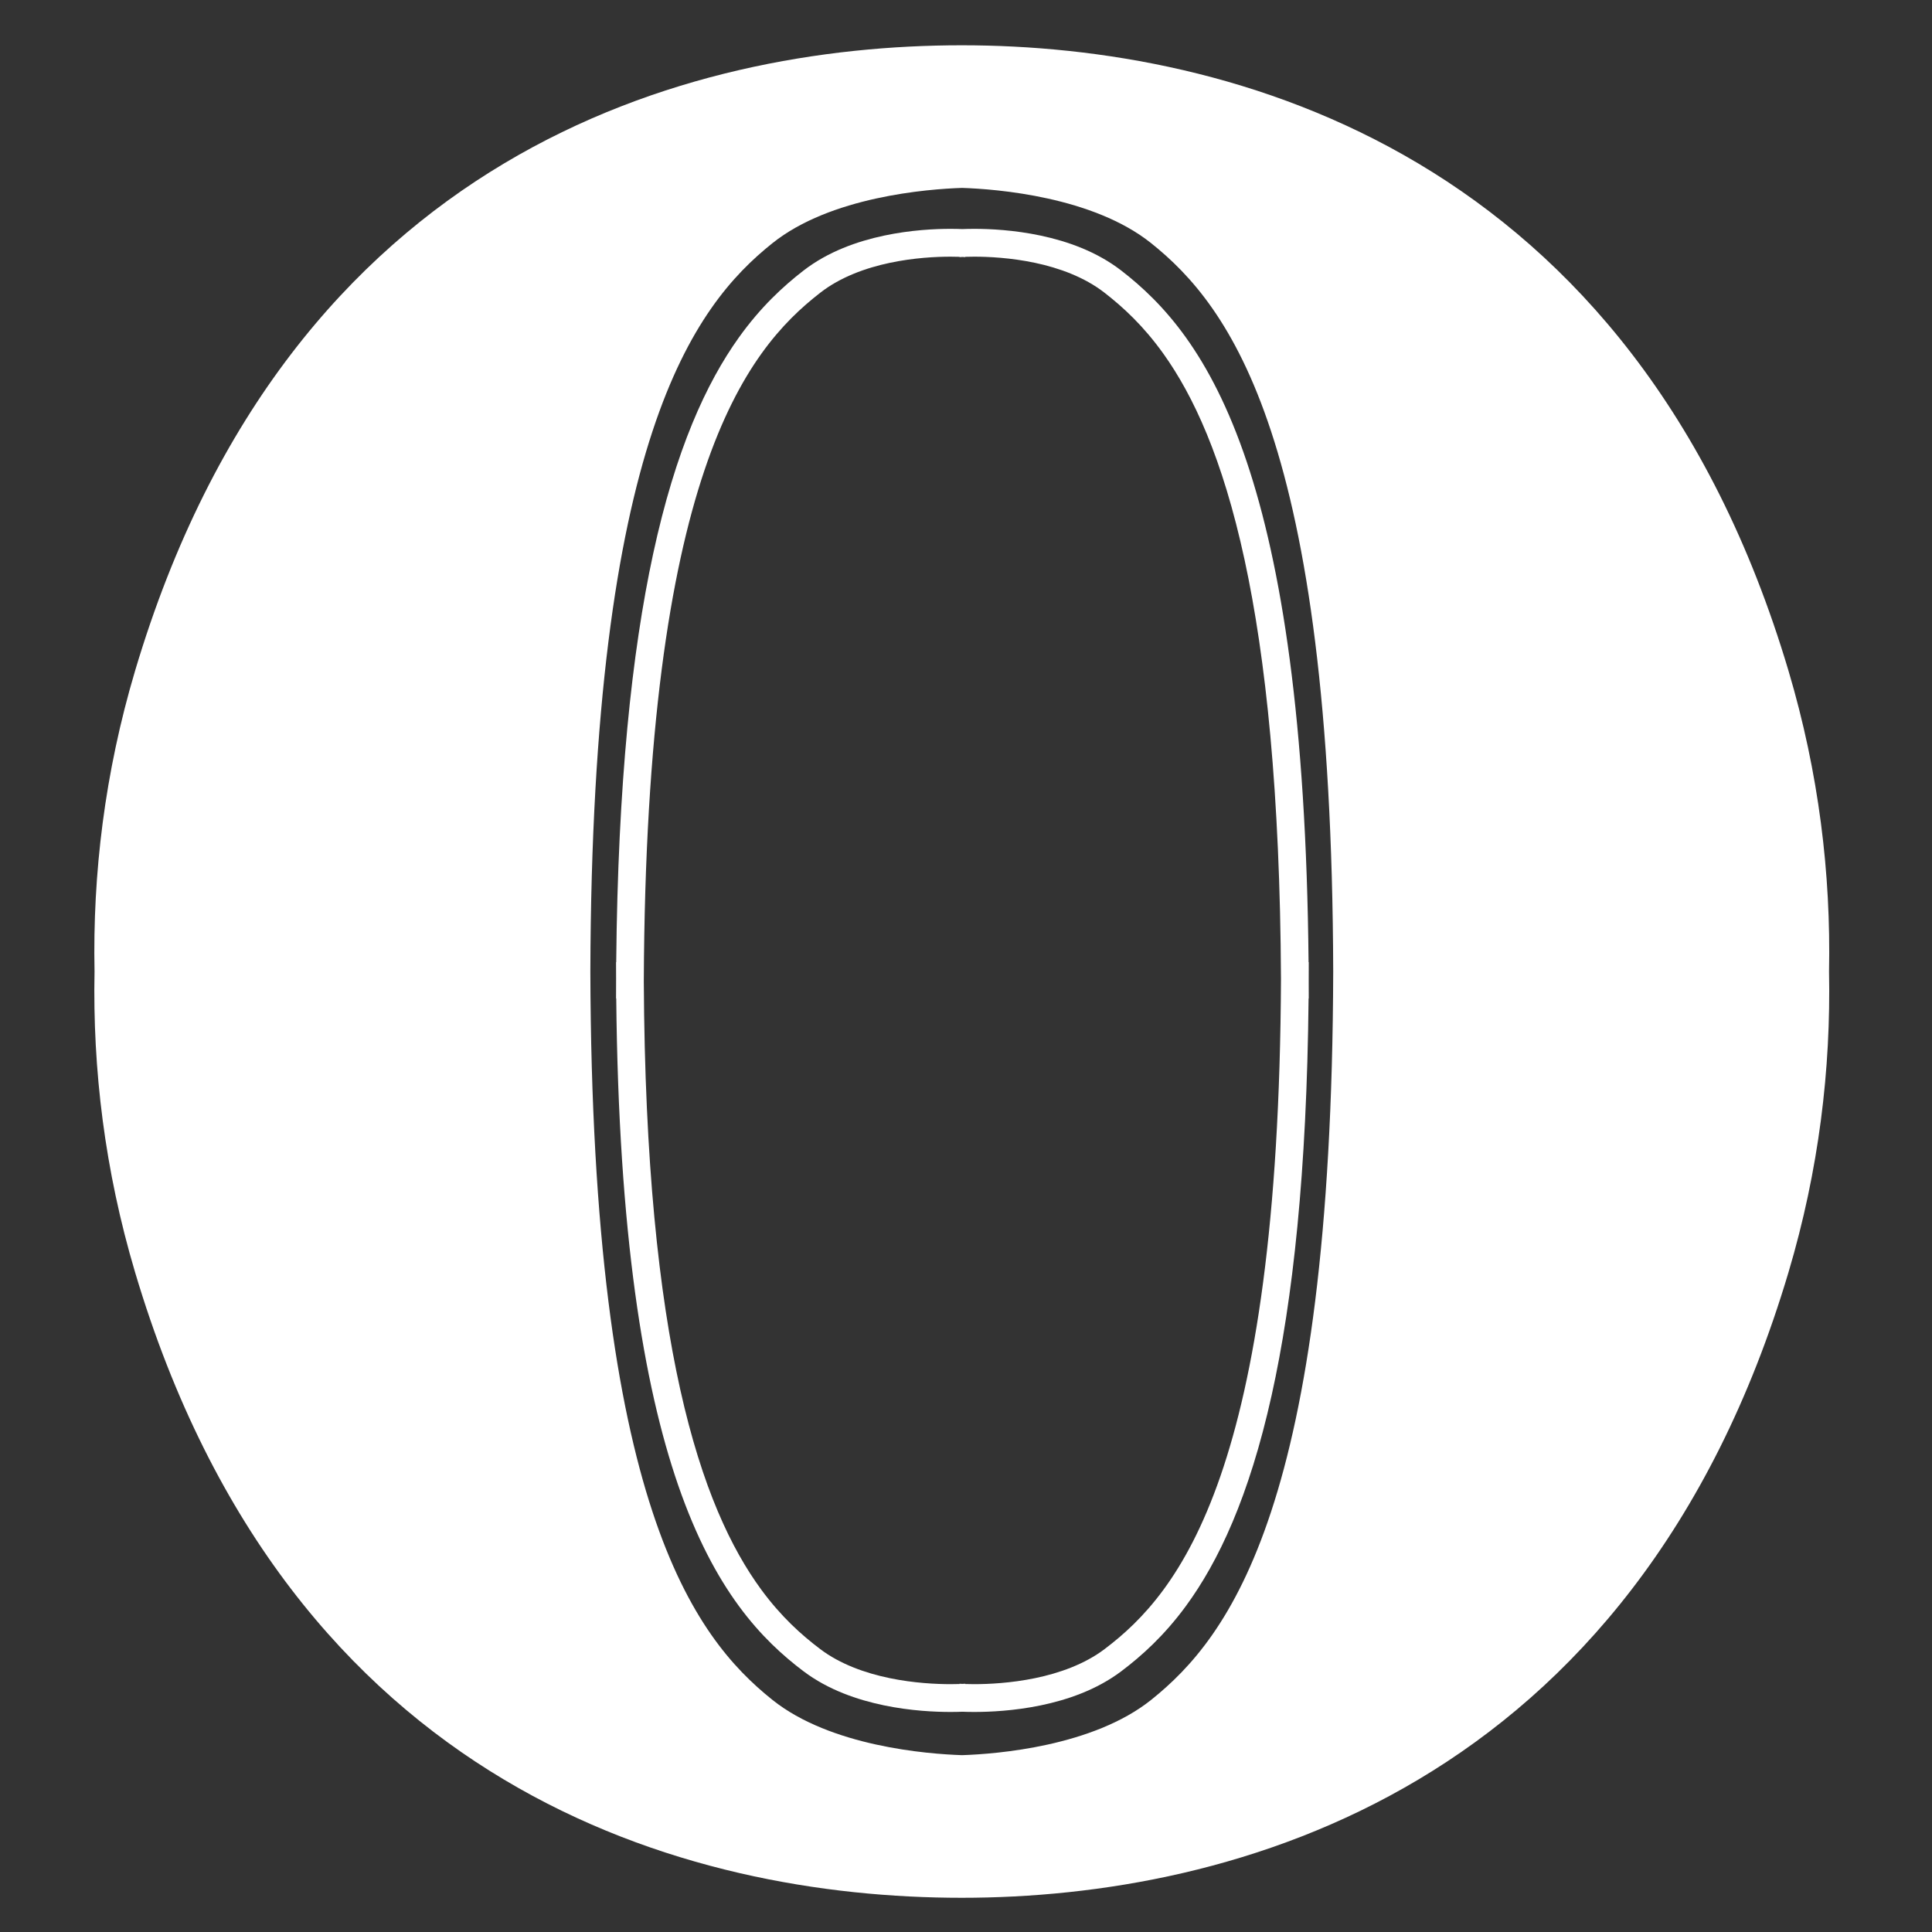
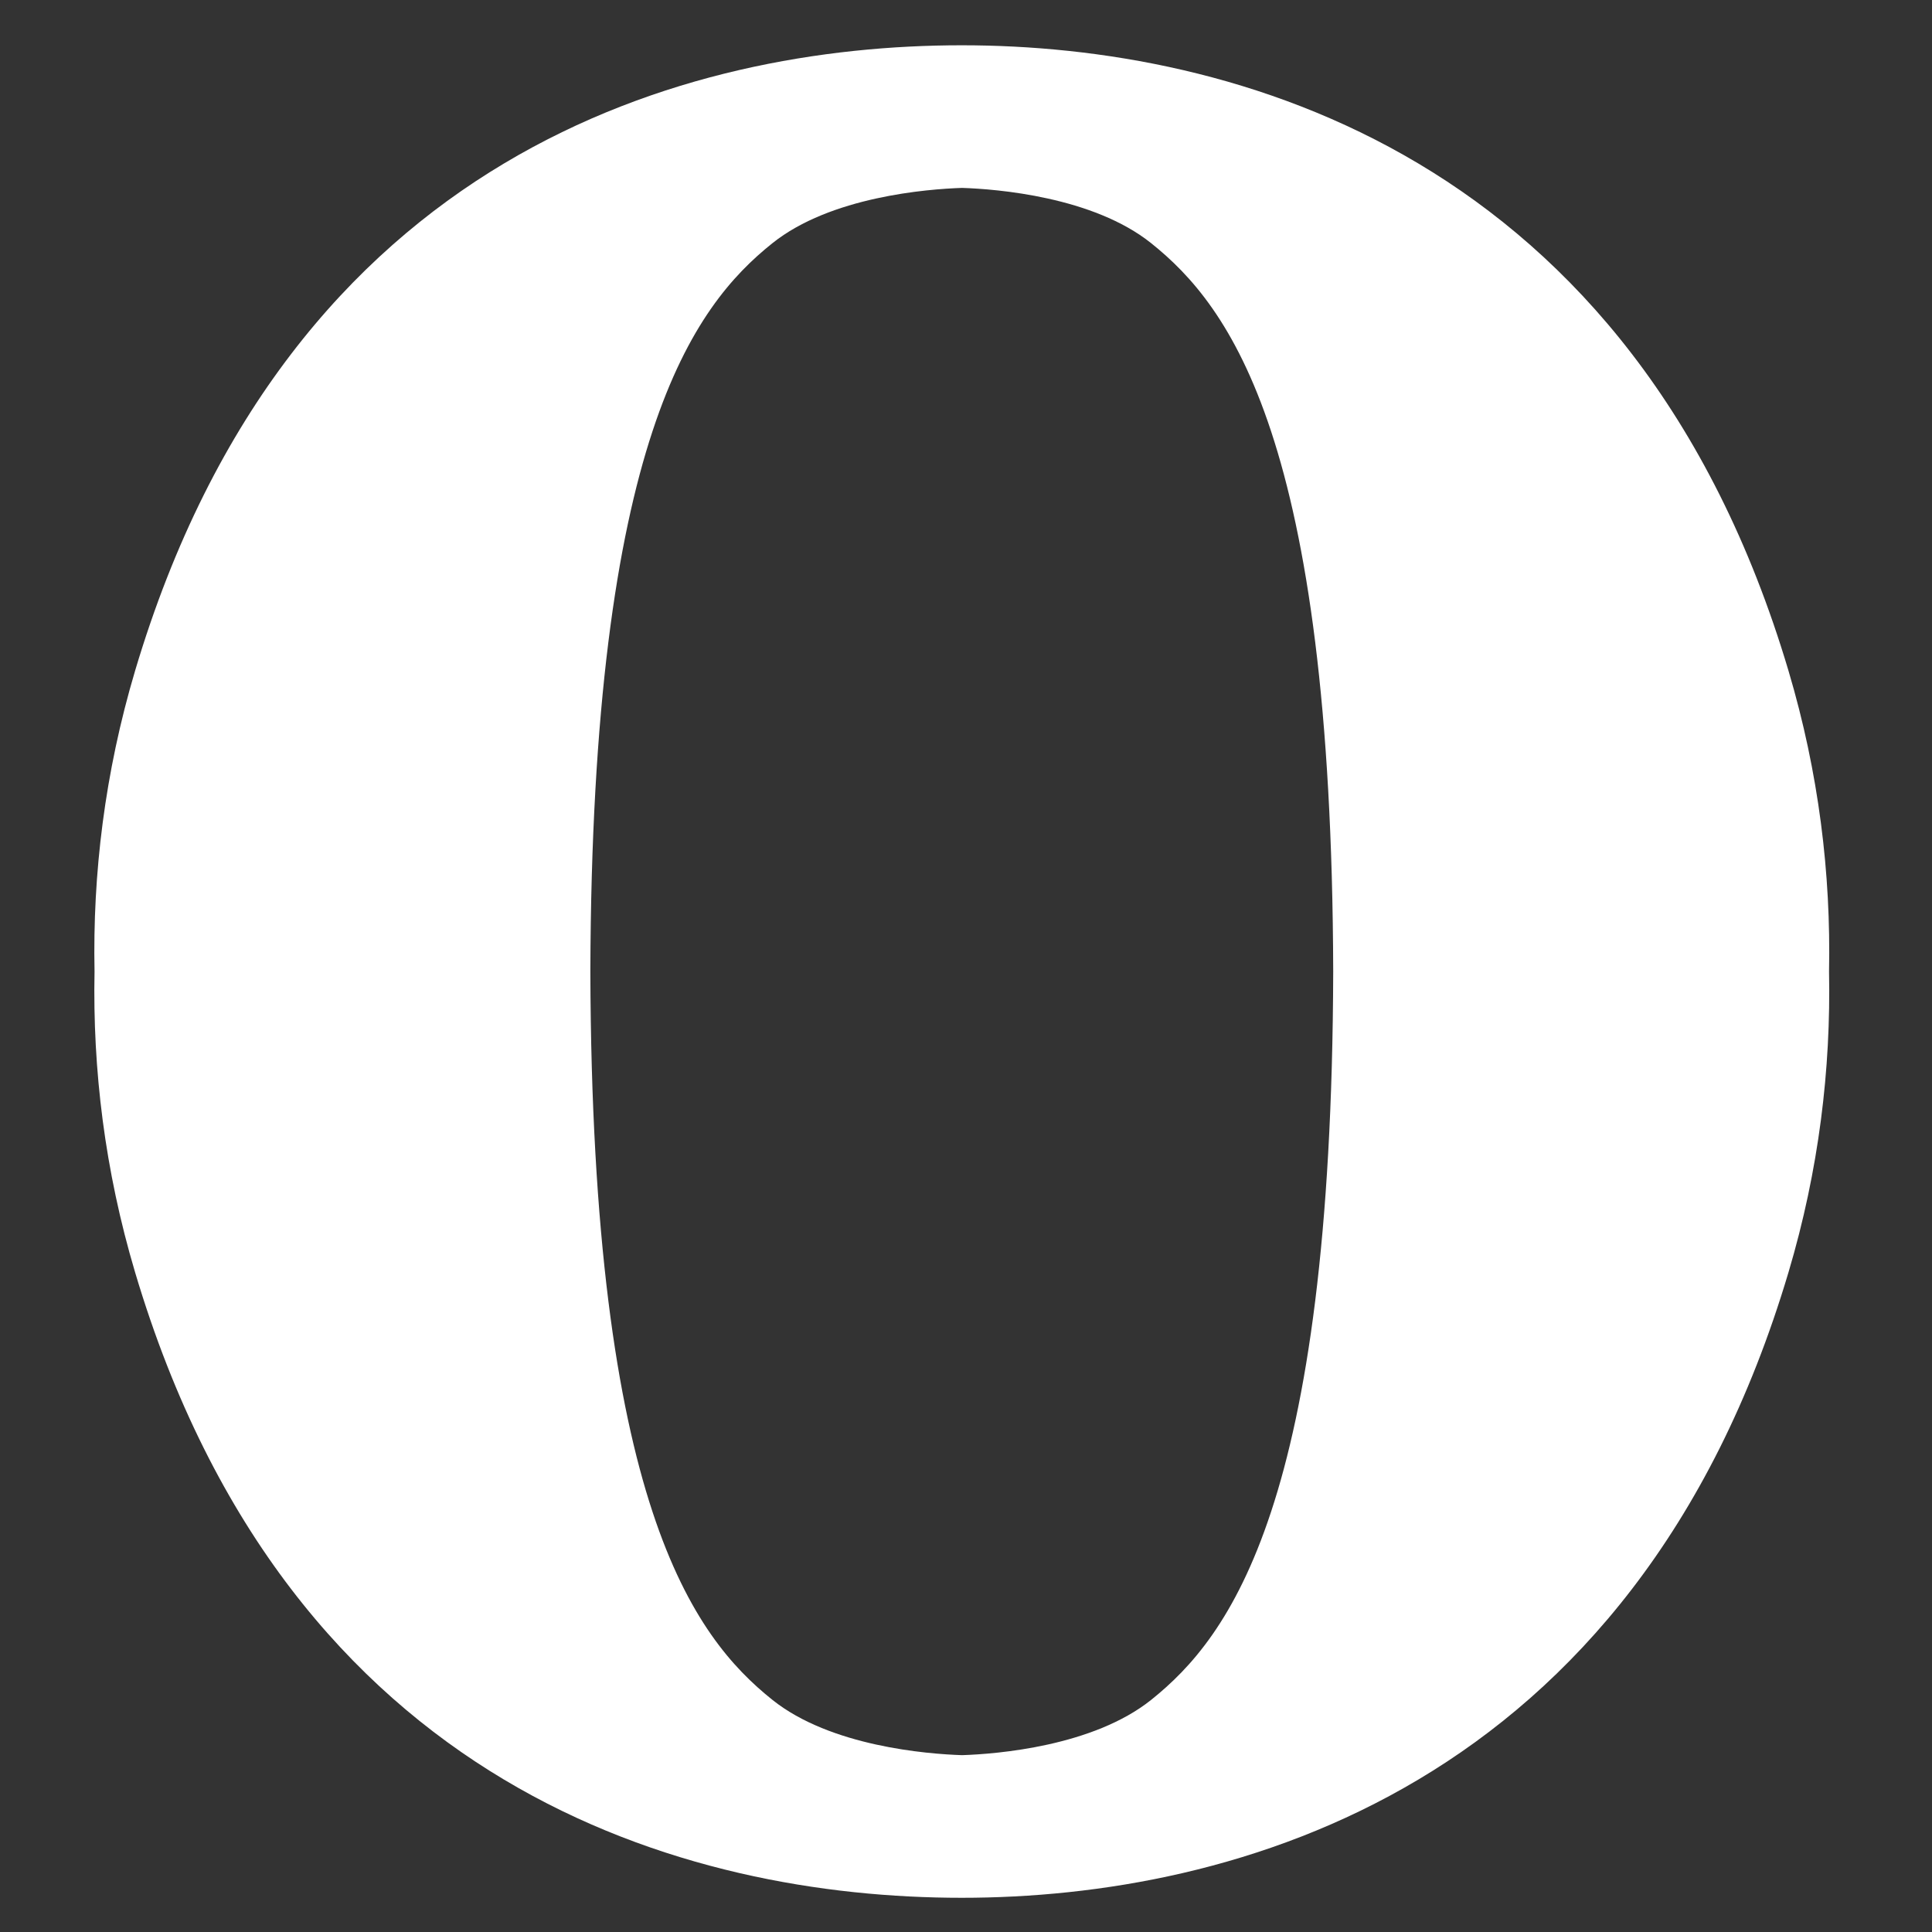
<svg xmlns="http://www.w3.org/2000/svg" version="1.1" id="Layer_1" x="0px" y="0px" width="512px" height="512px" viewBox="0 0 512 512" enable-background="new 0 0 512 512" xml:space="preserve">
  <rect x="0" y="0" width="512" height="512" fill="#333333" stroke="none" />
-   <path fill="#FFFFFF" d="M346.82,260.121c0.008-1.693,0.014-3.399,0.014-5.125h-0.051c-0.604-64.268-7.223-105.348-16.4-132.662  c-4.818-14.322-10.357-24.865-16.102-32.895c-5.74-8.029-11.689-13.527-17.131-17.738c-6.533-5.05-14.266-7.752-21.342-9.261  c-7.082-1.501-13.543-1.793-17.632-1.794c-1.311,0-2.367,0.031-3.131,0.064c-0.762-0.033-1.821-0.064-3.13-0.064  c-4.089,0.001-10.551,0.293-17.632,1.794c-7.075,1.509-14.809,4.211-21.342,9.261c-5.441,4.211-11.391,9.708-17.129,17.738  c-8.622,12.052-16.759,29.725-22.734,57.393c-5.604,25.956-9.331,60.741-9.774,108.164h-0.045c0,1.466,0.007,2.906,0.014,4.35  c-0.009,1.738-0.014,3.49-0.014,5.262h0.052c0.62,62.445,7.234,102.395,16.41,128.979c4.822,13.959,10.368,24.237,16.119,32.064  c5.745,7.827,11.699,13.182,17.14,17.282c6.534,4.918,14.257,7.543,21.325,9.012c7.074,1.46,13.529,1.743,17.613,1.744  c1.31,0,2.368-0.03,3.129-0.062c0.762,0.031,1.819,0.062,3.13,0.062c4.084-0.001,10.539-0.284,17.613-1.744  c7.066-1.469,14.791-4.094,21.324-9.012c5.441-4.101,11.396-9.455,17.141-17.282c8.631-11.748,16.777-28.979,22.756-55.938  c5.6-25.243,9.32-59.051,9.777-105.106h0.047C346.834,263.096,346.826,261.61,346.82,260.121z M323.434,391.171  c-4.619,13.37-9.826,22.937-15.09,30.104c-5.27,7.166-10.592,11.952-15.641,15.766c-5.266,3.986-12,6.368-18.395,7.684  c-6.389,1.321-12.398,1.596-16.133,1.594c-0.939,0-1.735-0.018-2.358-0.038l-0.006-0.074h-0.002l0,0  c-0.012,0.002-0.285,0.021-0.76,0.044c-0.224-0.012-0.415-0.021-0.542-0.029l-0.183-0.011l-0.038-0.004h-0.004h-0.003l-0.005,0.074  c-0.625,0.021-1.417,0.038-2.359,0.038c-3.734,0.002-9.744-0.272-16.132-1.594c-6.394-1.315-13.127-3.697-18.395-7.684  c-5.048-3.813-10.372-8.6-15.641-15.766c-7.89-10.741-15.676-26.921-21.499-53.162c-5.625-25.348-9.389-60.049-9.634-108.047  c0.287-66.691,7.005-108.5,16.052-135.371c4.625-13.745,9.838-23.584,15.107-30.953c5.276-7.368,10.603-12.286,15.652-16.202  c5.267-4.094,11.989-6.536,18.375-7.885c6.379-1.356,12.382-1.636,16.113-1.634c0.946,0,1.743,0.018,2.367,0.039l0.006,0.077h0.003  l0,0c0.013-0.001,0.283-0.021,0.756-0.045c0.217,0.011,0.406,0.021,0.53,0.029l0.181,0.012l0.039,0.003h0.004l0.006-0.076l0,0  l-0.006,0.076h0.002l0.006-0.077c0.625-0.021,1.42-0.039,2.367-0.039c3.731-0.002,9.733,0.278,16.114,1.634  c6.385,1.349,13.107,3.791,18.375,7.885c5.049,3.917,10.375,8.833,15.65,16.202c7.898,11.045,15.695,27.686,21.521,54.654  c5.629,26.049,9.393,61.702,9.639,111.004C339.191,324.336,332.473,365.031,323.434,391.171z" />
  <path fill="#FFFFFF" d="M473.963,177.742C433.051,40.323,326.379,12,254.875,12c-72.382,0-178.159,28.323-219.07,165.742  c-8.071,27.111-11.268,53.918-10.751,79.724c-0.516,25.807,2.68,52.612,10.751,79.725  c40.911,137.419,146.688,165.742,219.07,165.742c71.504,0,178.176-28.323,219.088-165.742c8.07-27.112,11.268-53.918,10.75-79.725  C485.23,231.66,482.033,204.853,473.963,177.742z M305.072,450.481c-15.404,12.324-40.895,14.355-50.111,14.654  c-9.22-0.299-34.862-2.33-50.267-14.654c-20.825-16.66-47.844-51.95-48.243-193.016C156.85,116.4,183.869,81.109,204.694,64.45  c15.405-12.324,41.047-14.355,50.267-14.653c9.217,0.298,34.707,2.329,50.111,14.653c20.826,16.66,47.844,51.95,48.242,193.016  C352.916,398.531,325.898,433.821,305.072,450.481z" />
</svg>